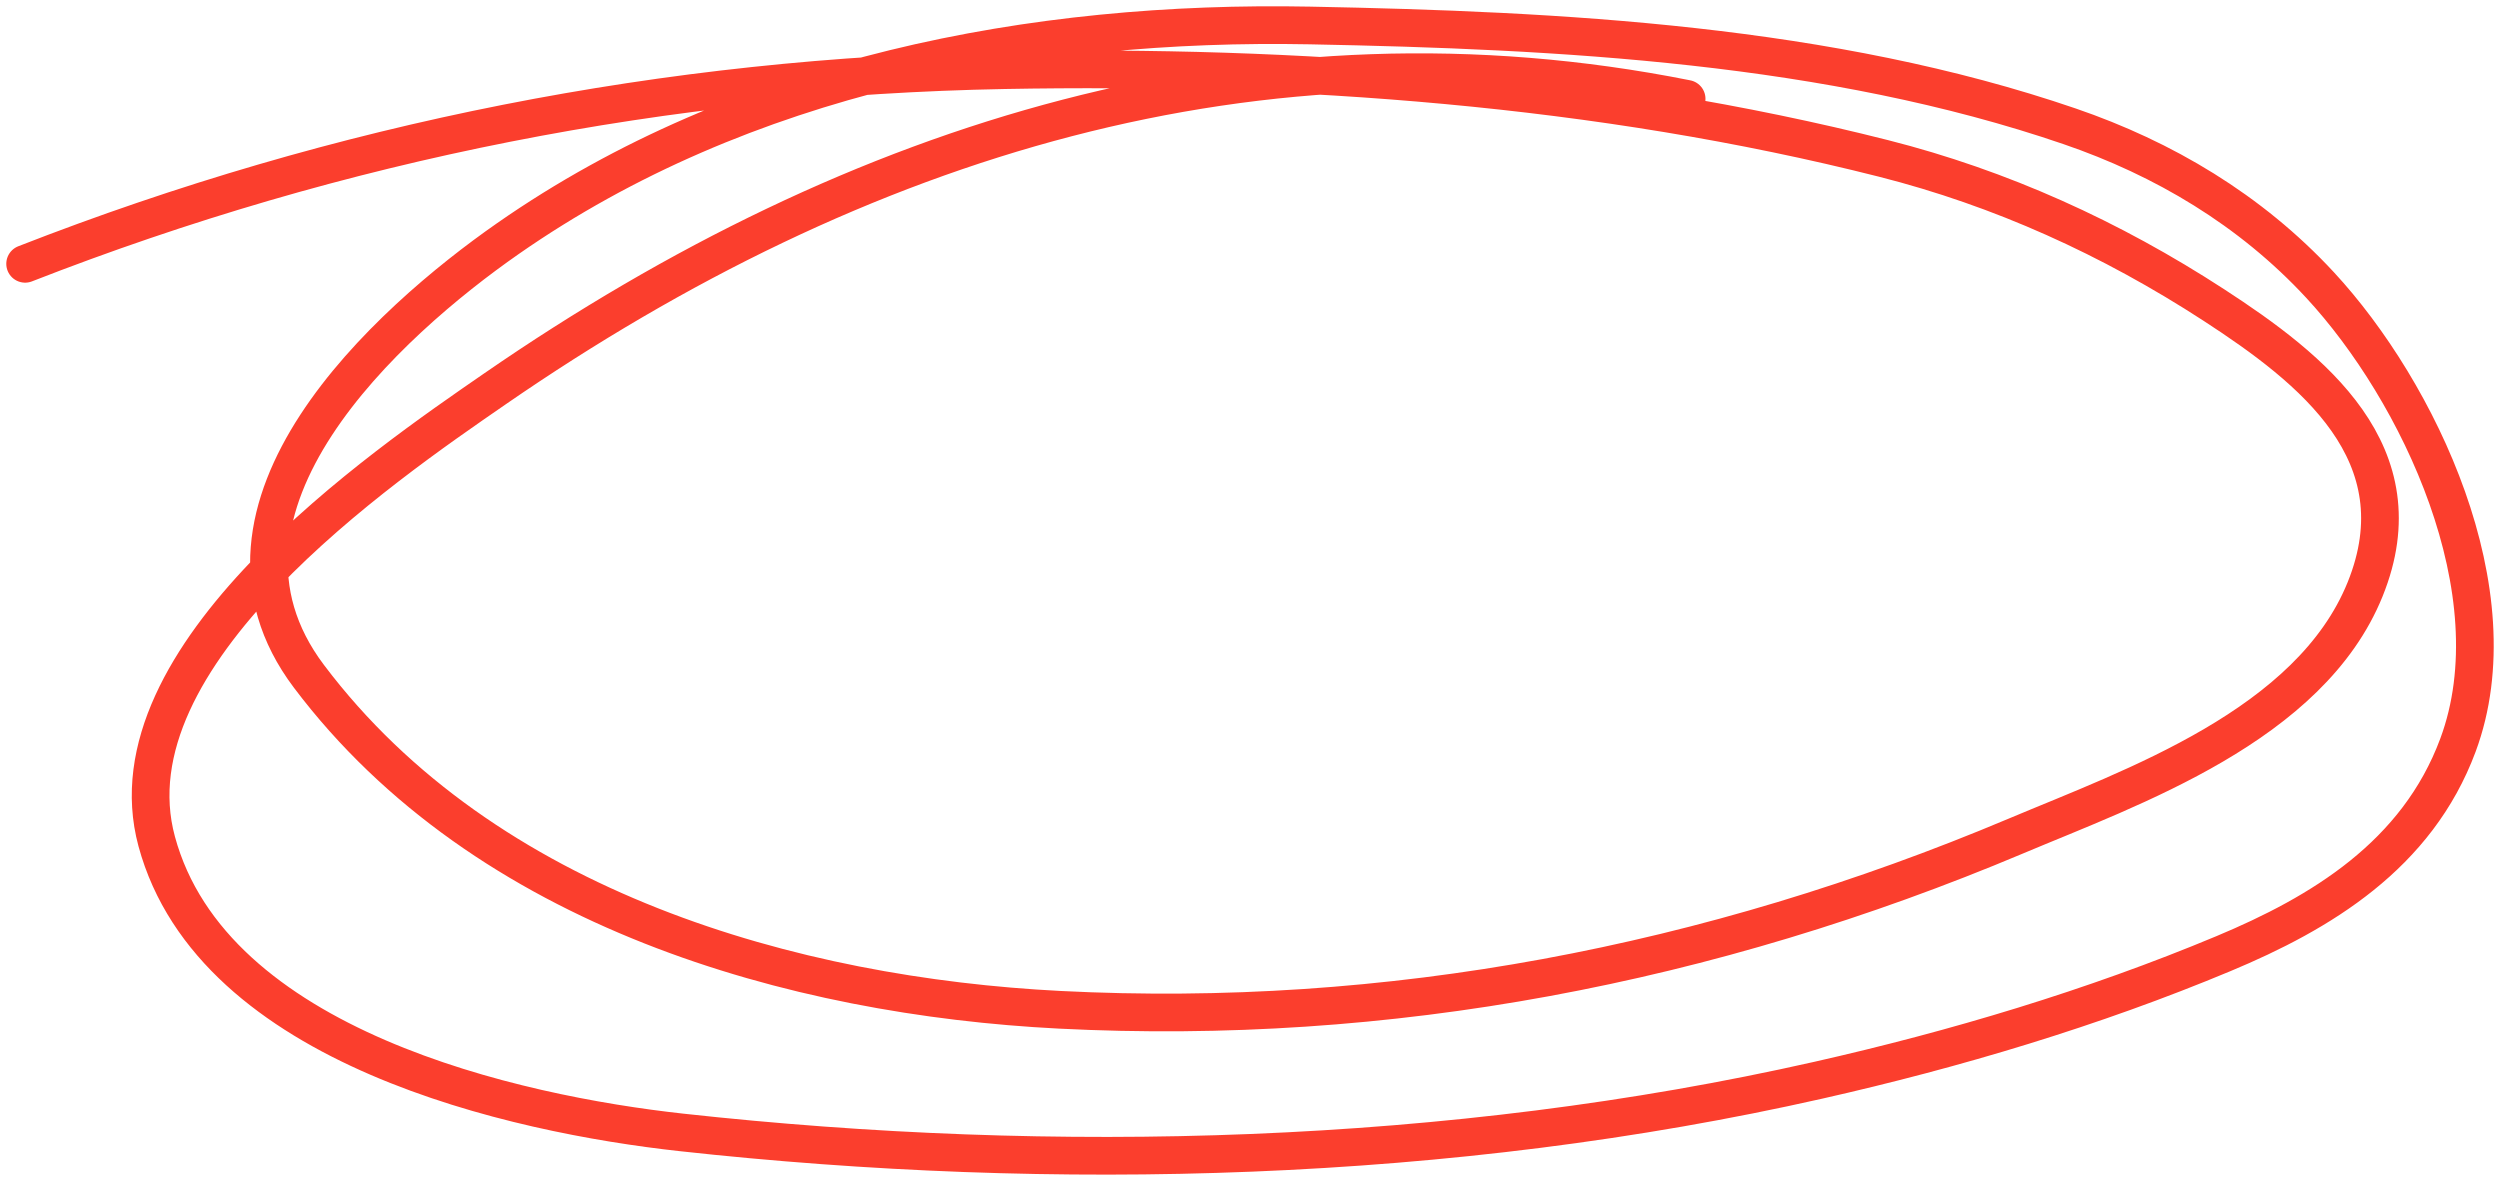
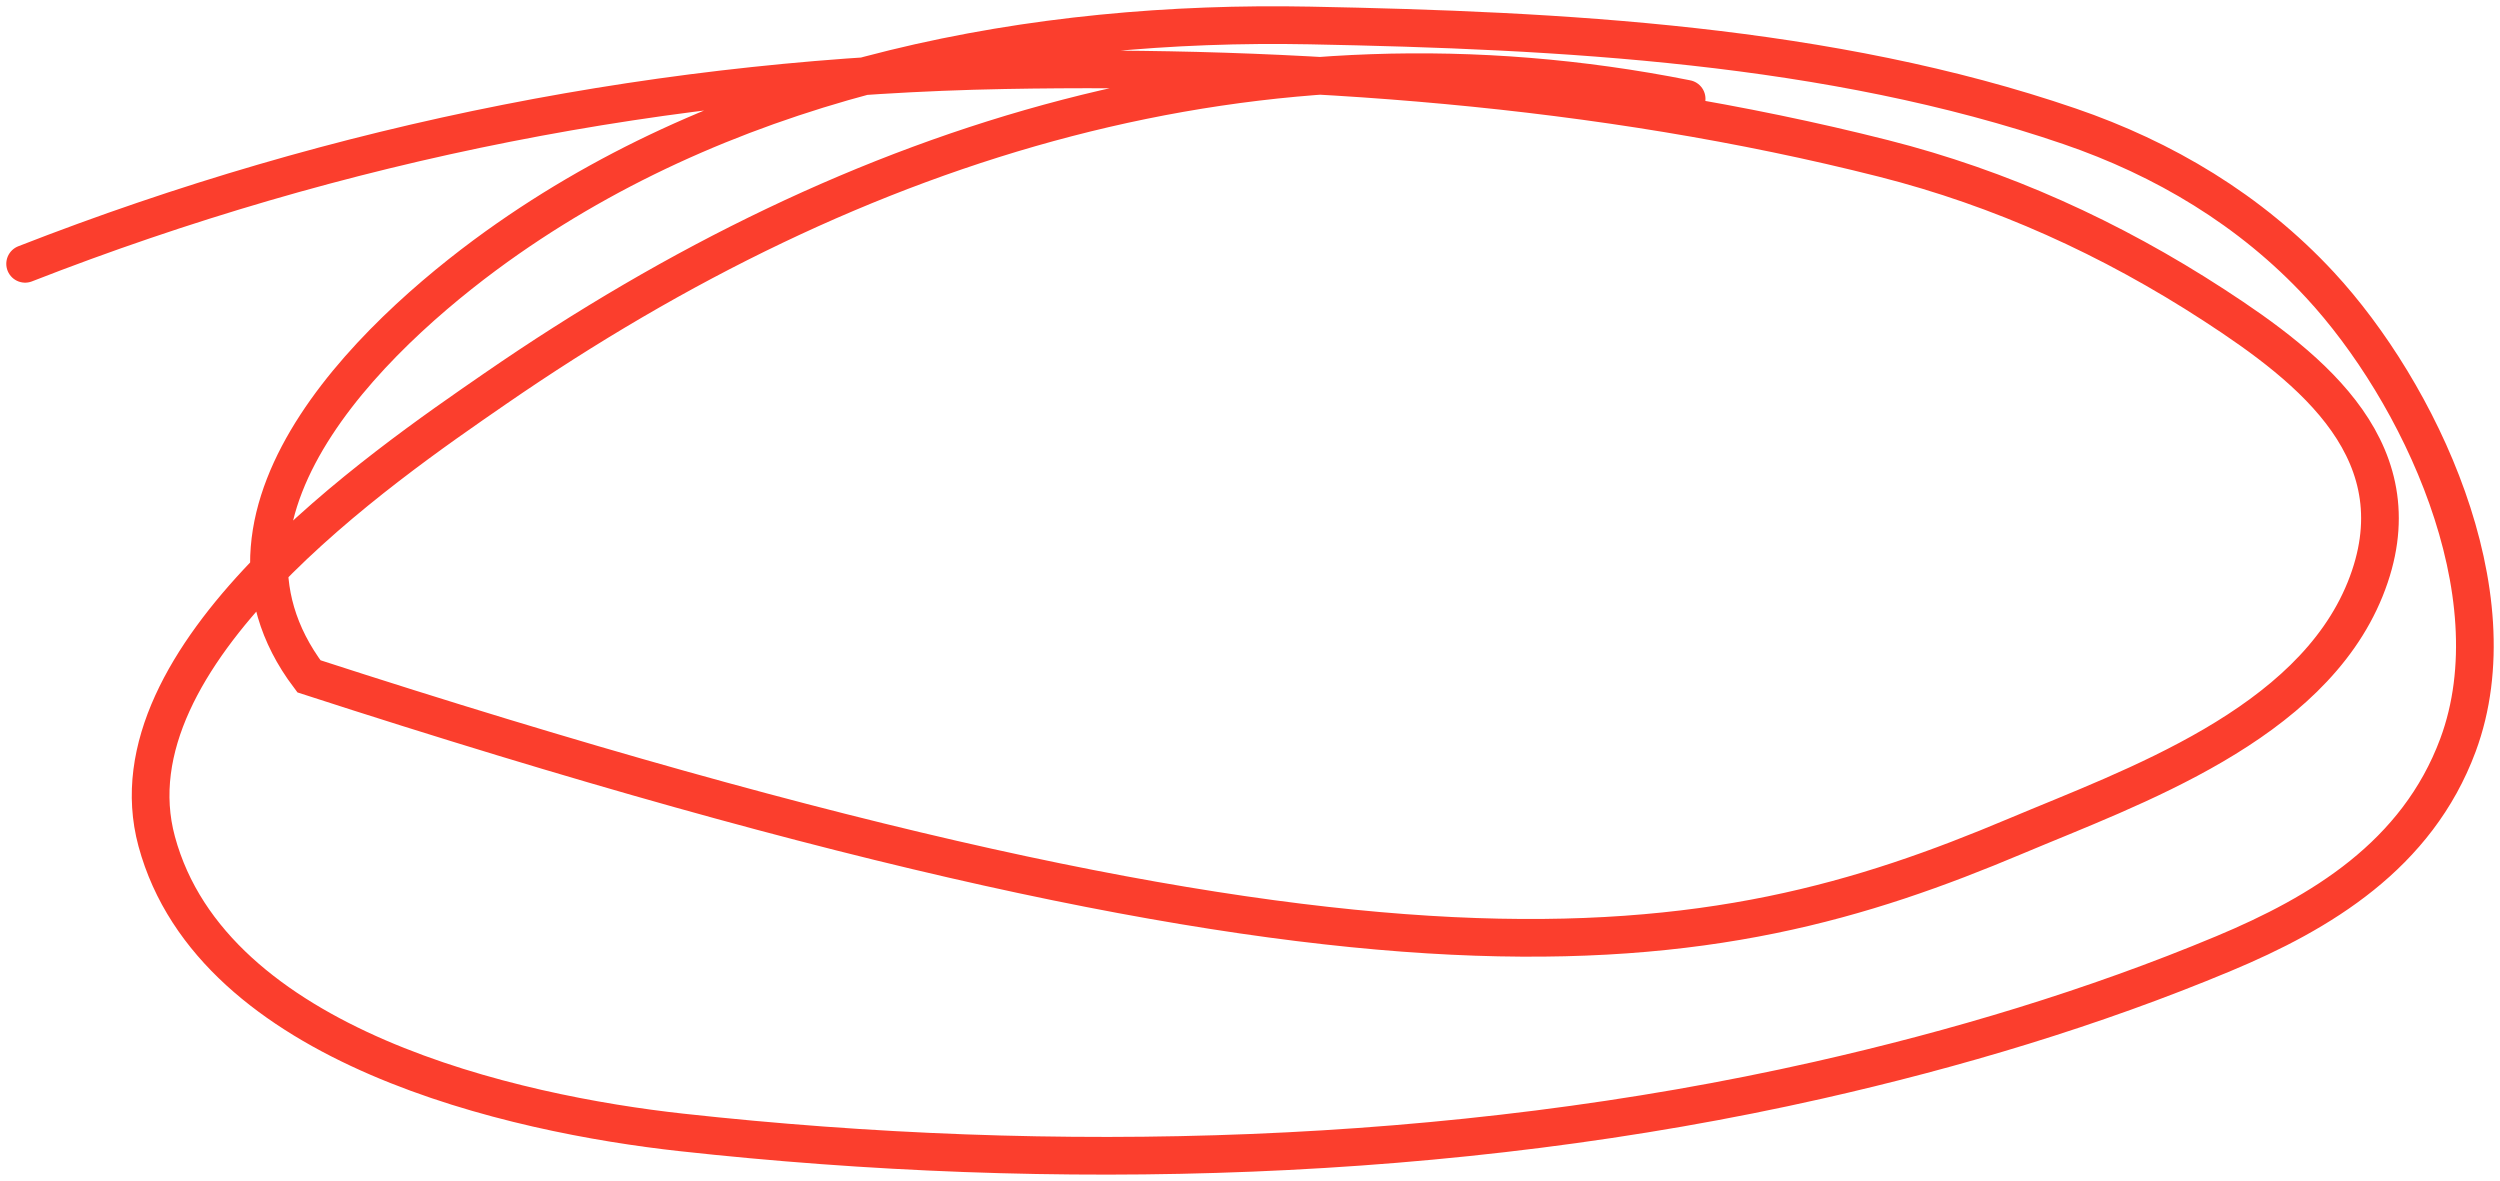
<svg xmlns="http://www.w3.org/2000/svg" width="199" height="94" viewBox="0 0 199 94" fill="none">
-   <path d="M134.256 7.866C100.34 1.103 68.338 10.989 39.413 30.942C30.371 37.18 8.471 52.186 12.472 66.971C16.917 83.393 41.031 88.687 54.235 90.138C83.905 93.399 115.51 92.593 144.729 85.988C155.613 83.528 166.606 80.25 176.99 75.909C184.722 72.678 192.396 68.089 195.655 59.309C200.169 47.149 192.513 31.152 184.676 22.688C179.13 16.698 172.21 12.613 164.744 10.055C145.608 3.499 124.19 2.416 104.275 2.028C82.363 1.602 59.151 5.944 40.427 18.994C30.952 25.597 14.452 40.386 24.592 53.836C38.634 72.464 63.234 79.303 84.343 80.379C110.49 81.711 136.093 76.817 160.437 66.56C169.733 62.644 183.884 57.742 188.265 46.904C192.626 36.116 184.065 29.377 176.23 24.284C168.024 18.949 159.258 14.975 149.923 12.609C127.33 6.882 103.098 5.156 79.952 5.585C53.19 6.083 27.044 11.217 2 21" stroke="#FB3E2D" stroke-width="3" stroke-linecap="round" />
+   <path d="M134.256 7.866C100.34 1.103 68.338 10.989 39.413 30.942C30.371 37.18 8.471 52.186 12.472 66.971C16.917 83.393 41.031 88.687 54.235 90.138C83.905 93.399 115.51 92.593 144.729 85.988C155.613 83.528 166.606 80.25 176.99 75.909C184.722 72.678 192.396 68.089 195.655 59.309C200.169 47.149 192.513 31.152 184.676 22.688C179.13 16.698 172.21 12.613 164.744 10.055C145.608 3.499 124.19 2.416 104.275 2.028C82.363 1.602 59.151 5.944 40.427 18.994C30.952 25.597 14.452 40.386 24.592 53.836C110.49 81.711 136.093 76.817 160.437 66.56C169.733 62.644 183.884 57.742 188.265 46.904C192.626 36.116 184.065 29.377 176.23 24.284C168.024 18.949 159.258 14.975 149.923 12.609C127.33 6.882 103.098 5.156 79.952 5.585C53.19 6.083 27.044 11.217 2 21" stroke="#FB3E2D" stroke-width="3" stroke-linecap="round" />
</svg>